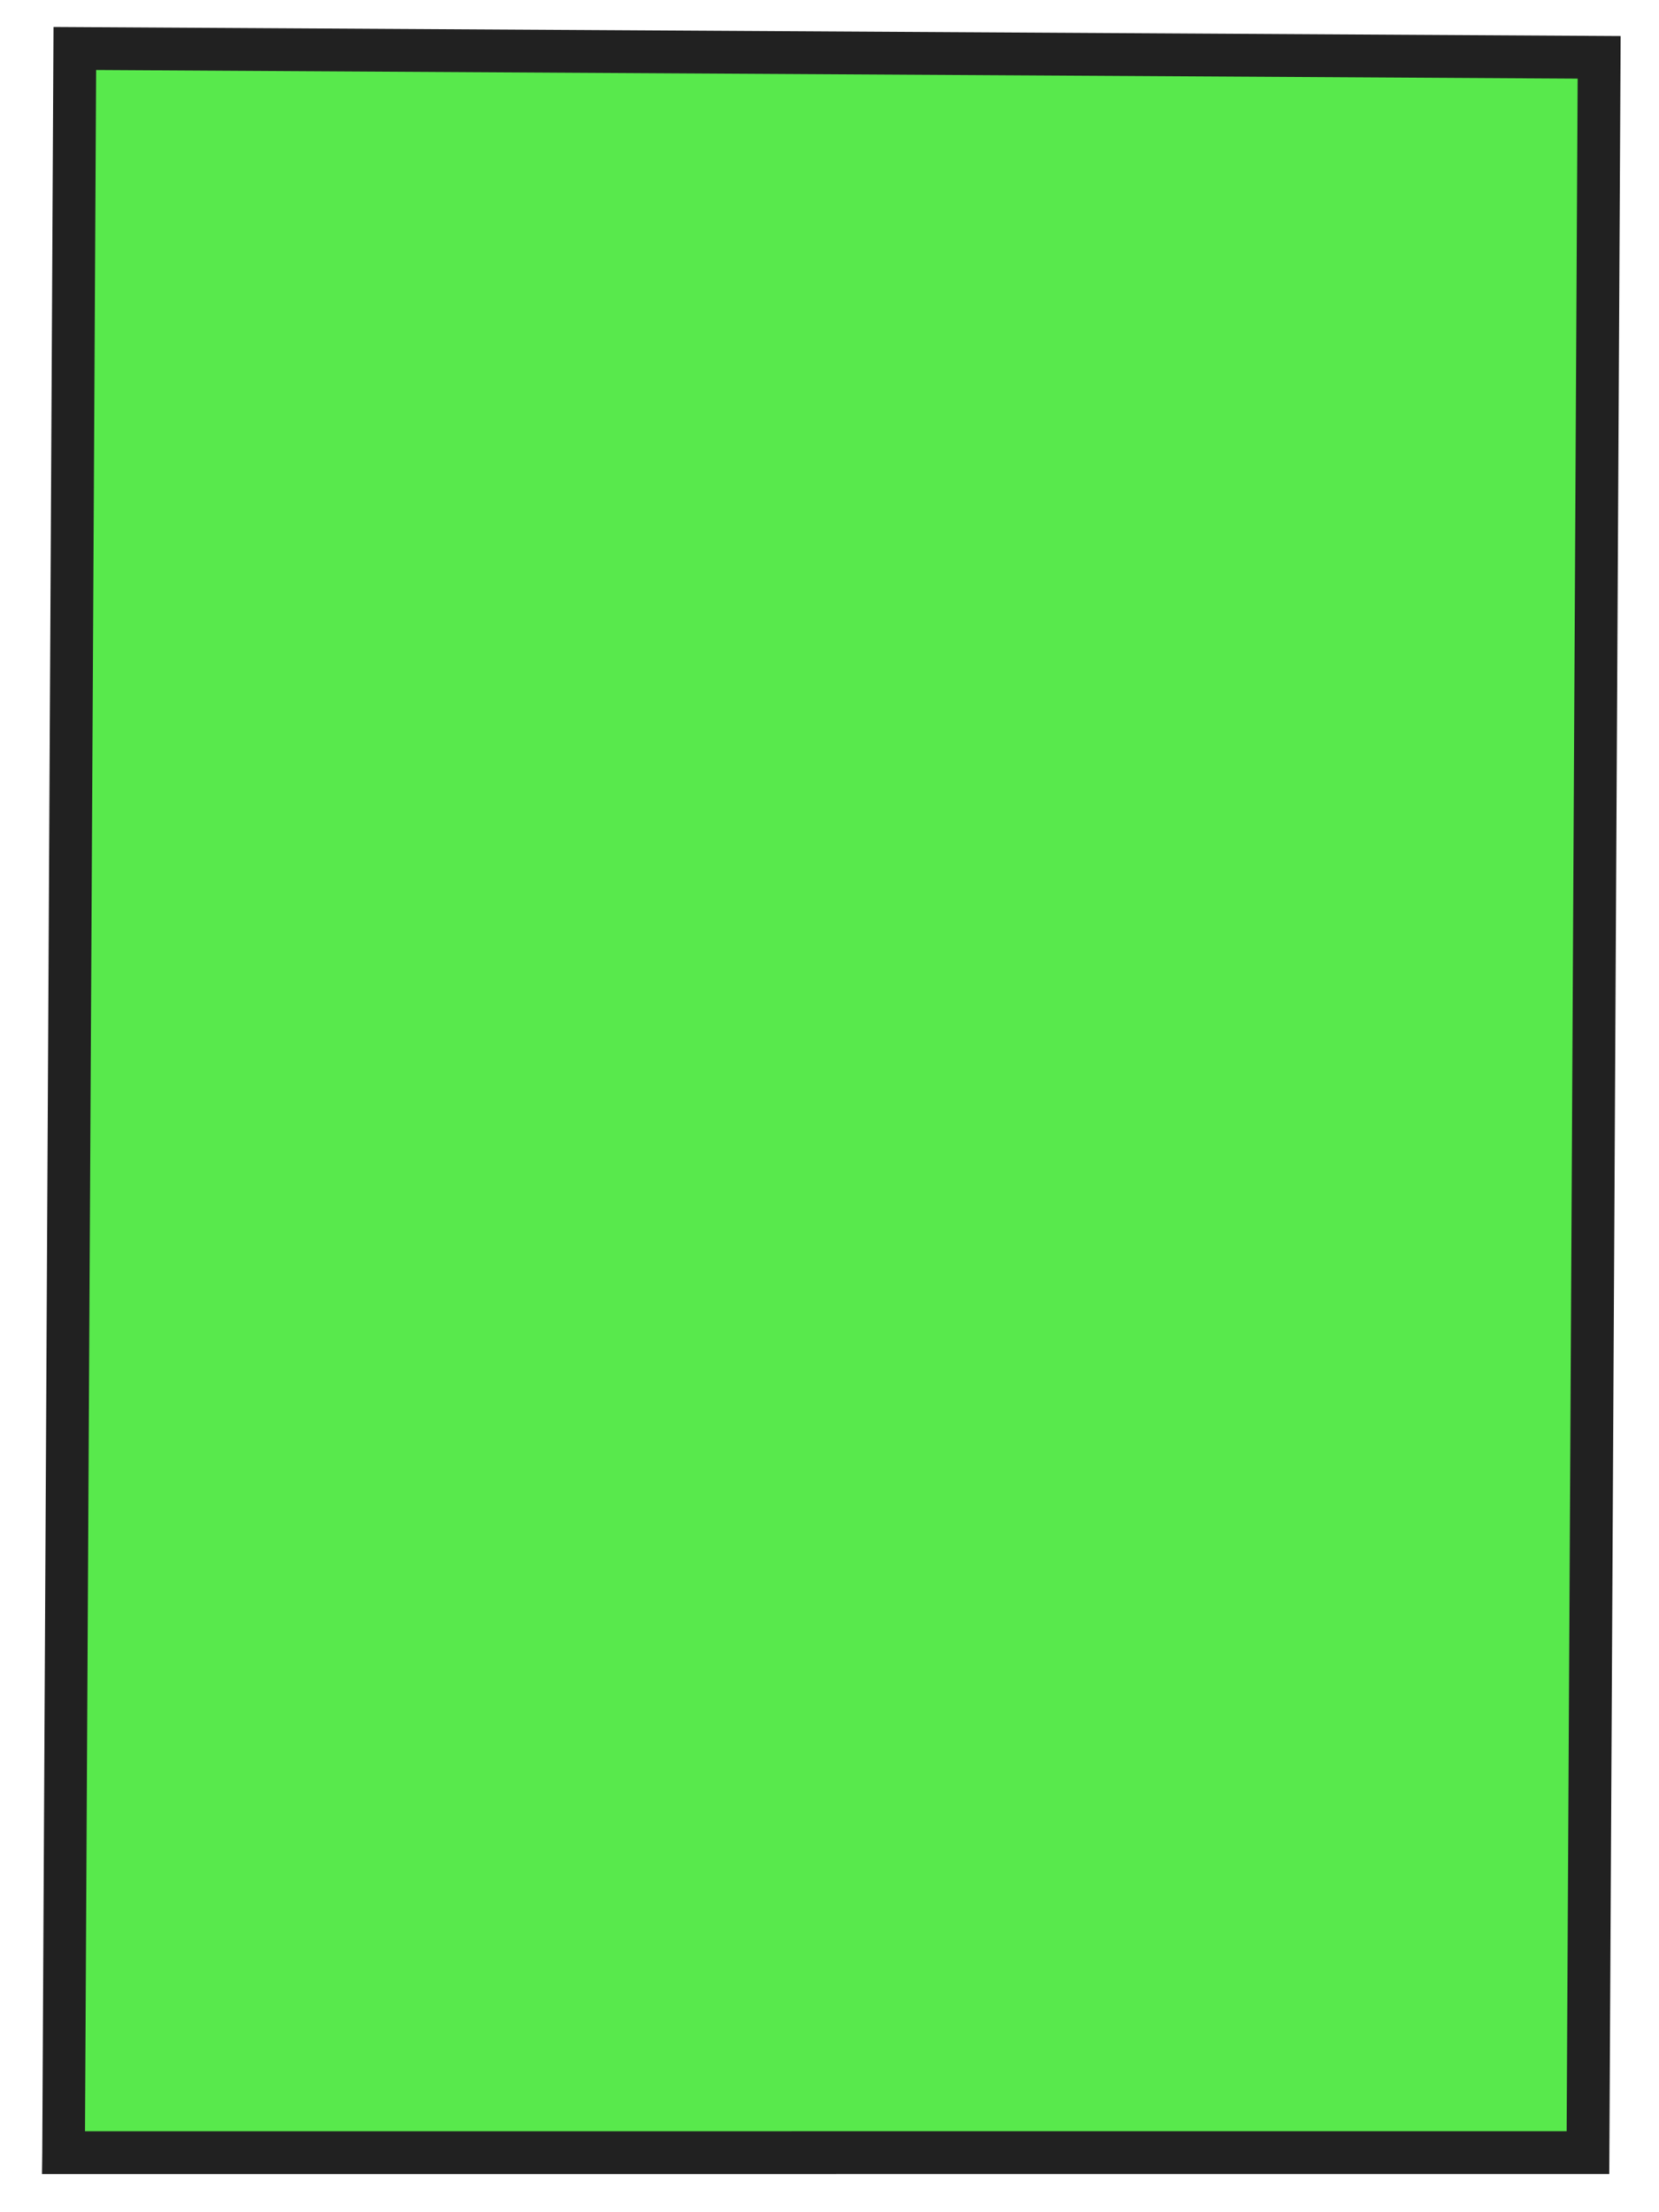
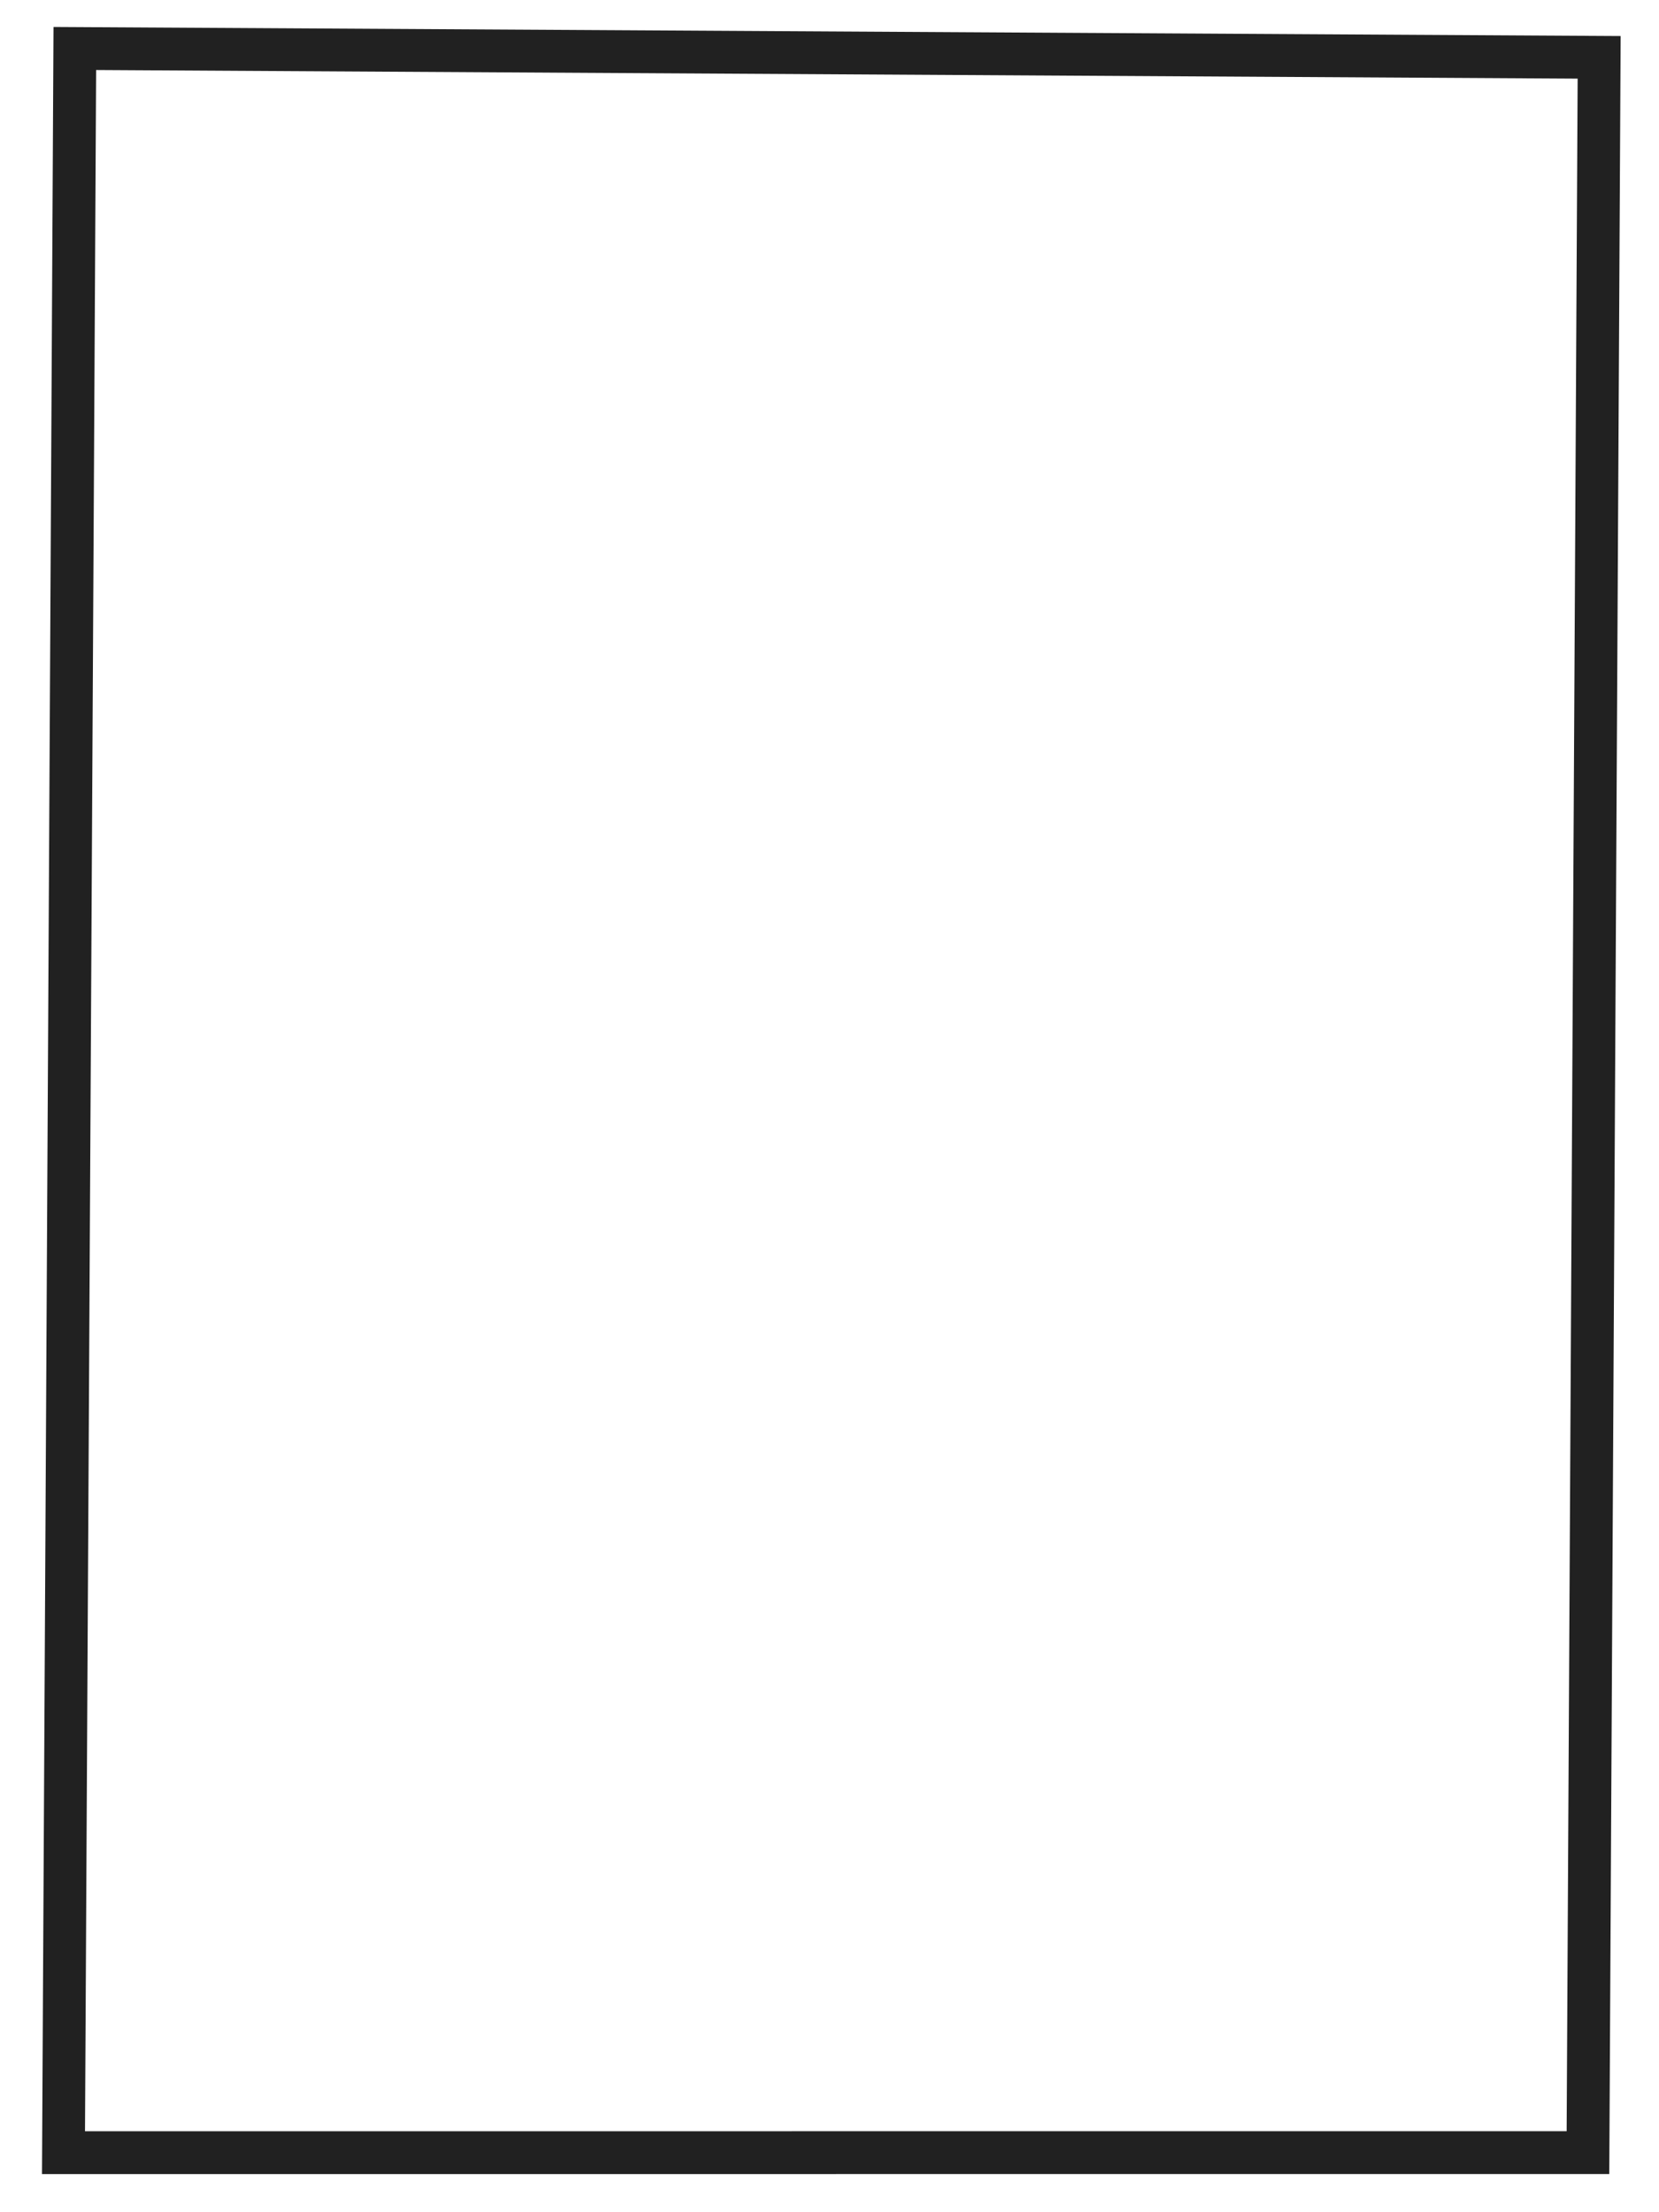
<svg xmlns="http://www.w3.org/2000/svg" width="51" height="68" viewBox="0 0 51 68" fill="none">
-   <path d="M1.949 66.171L2.297 1.492L49.157 1.764L48.813 66.169C33.192 66.17 17.571 66.17 1.949 66.171Z" fill="#12E000" fill-opacity="0.7" />
-   <path d="M1.645 0.829L49.821 1.108L49.471 66.826L1.291 66.828L1.299 66.166L1.645 0.829ZM48.499 2.417L2.955 2.152L2.613 65.511L48.161 65.51L48.499 2.417Z" fill="#212121" />
+   <path d="M1.645 0.829L49.821 1.108L49.471 66.826L1.291 66.828L1.645 0.829ZM48.499 2.417L2.955 2.152L2.613 65.511L48.161 65.51L48.499 2.417Z" fill="#212121" />
</svg>